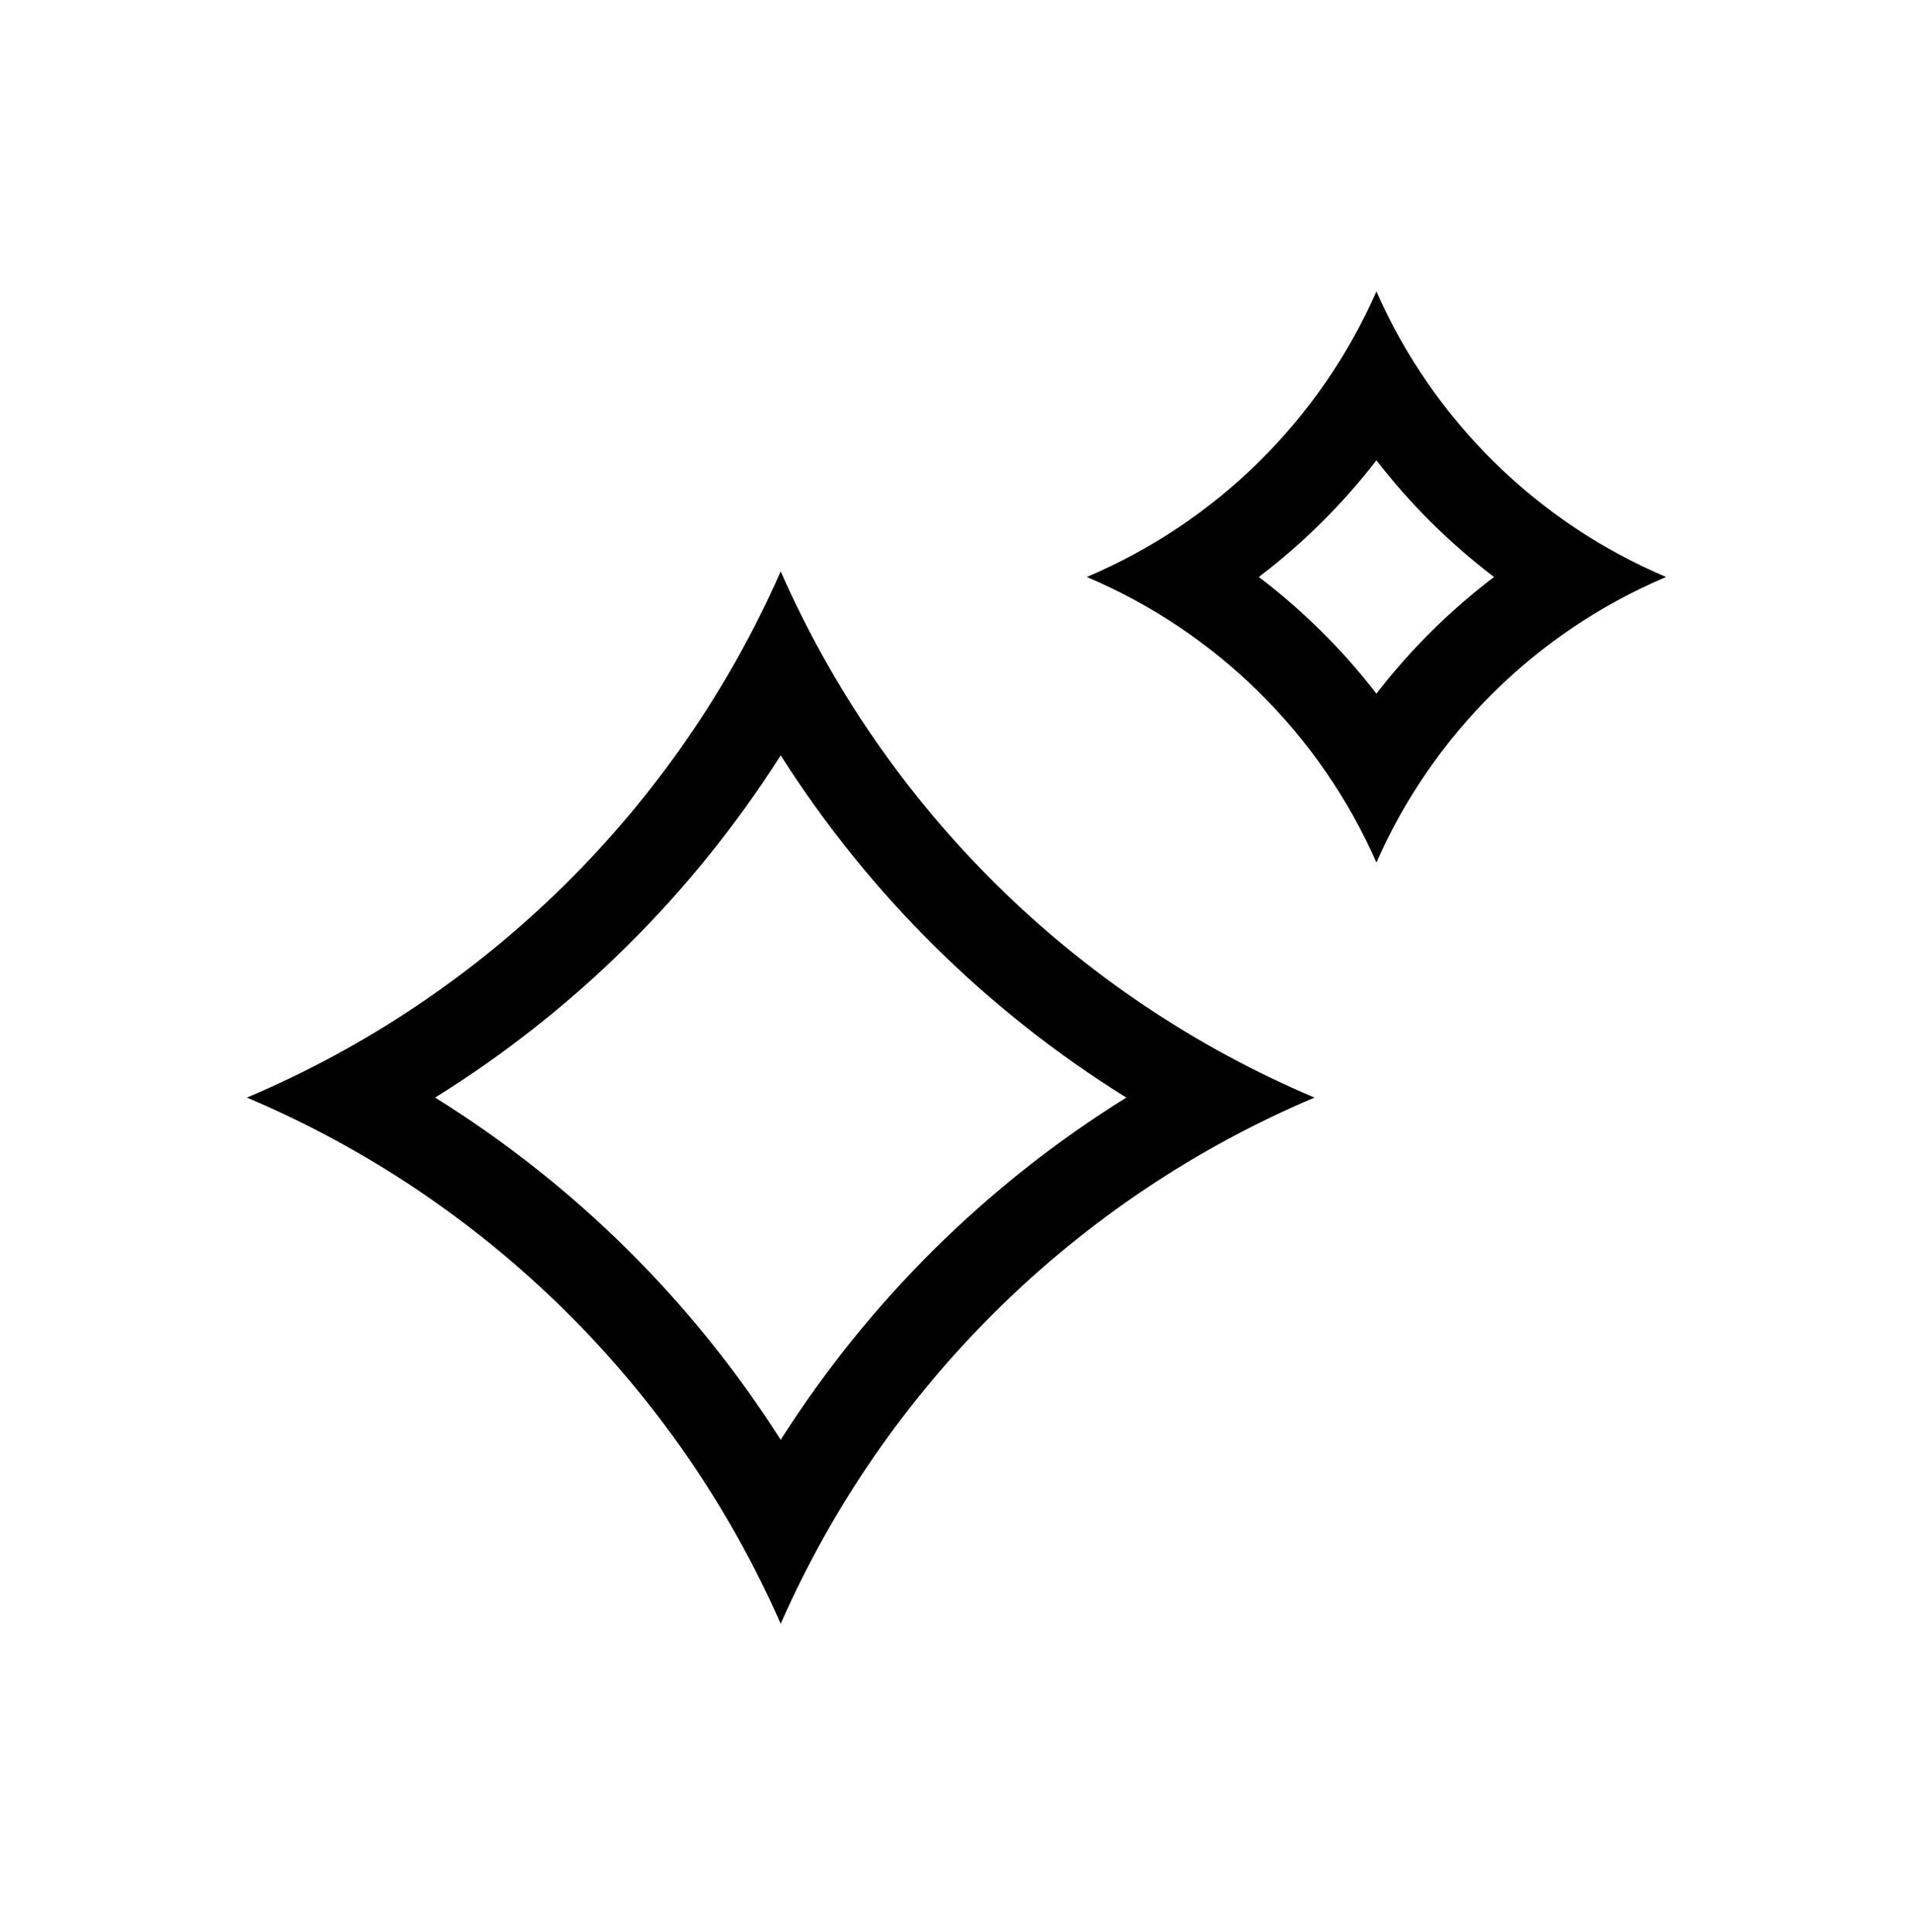
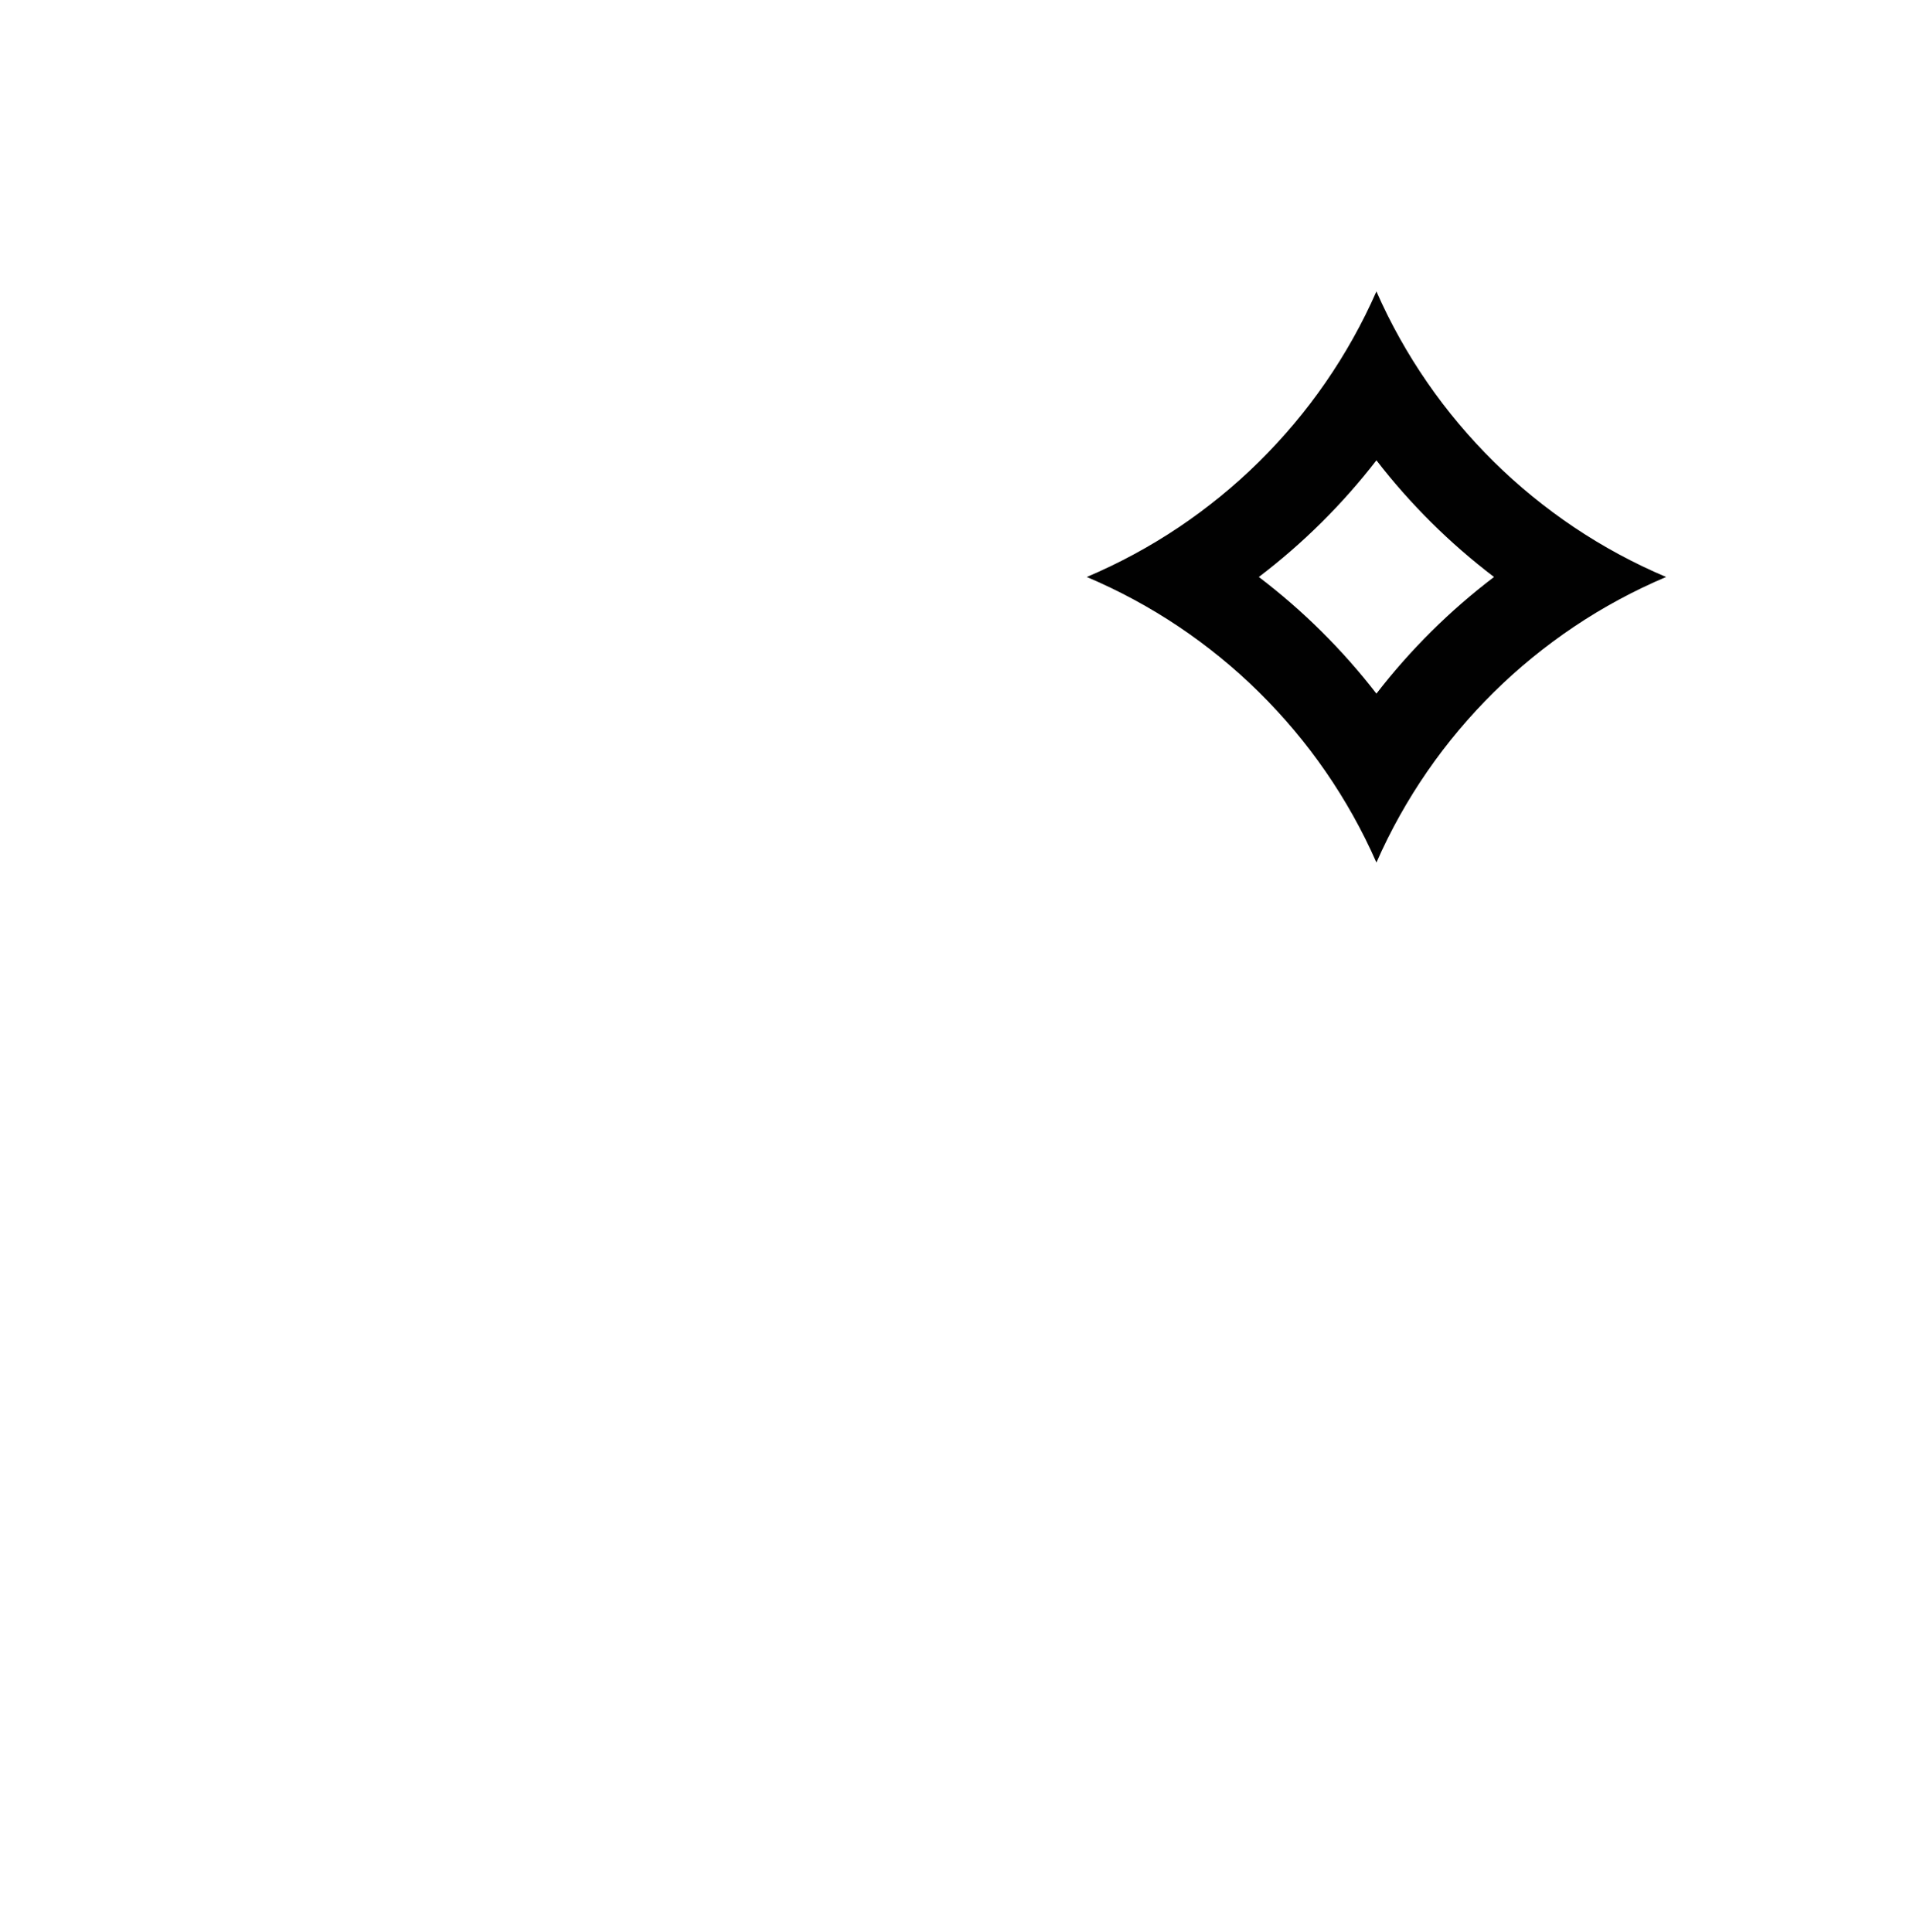
<svg xmlns="http://www.w3.org/2000/svg" width="100" height="101" viewBox="0 0 100 101" fill="none">
-   <path d="M40.81 39.489C45.422 46.74 51.581 52.839 58.876 57.379C51.581 61.919 45.422 68.018 40.81 75.269C36.198 68.017 30.039 61.92 22.745 57.379C30.039 52.839 36.198 46.74 40.81 39.489ZM40.81 29.871C35.377 42.232 25.364 52.113 12.906 57.379C25.364 62.645 35.377 72.527 40.81 84.887C46.243 72.527 56.256 62.645 68.714 57.379C56.256 52.113 46.243 42.232 40.81 29.871Z" fill="#010101" />
-   <path d="M71.951 24.065C73.725 26.359 75.79 28.408 78.098 30.163C75.79 31.918 73.725 33.967 71.951 36.261C70.177 33.967 68.112 31.918 65.804 30.163C68.112 28.408 70.177 26.359 71.951 24.065ZM71.951 15.236C69.003 21.943 63.569 27.306 56.81 30.163C63.569 33.021 69.003 38.383 71.951 45.09C74.899 38.383 80.333 33.021 87.093 30.163C80.333 27.306 74.899 21.943 71.951 15.236Z" fill="#010101" />
+   <path d="M71.951 24.065C73.725 26.359 75.79 28.408 78.098 30.163C75.79 31.918 73.725 33.967 71.951 36.261C70.177 33.967 68.112 31.918 65.804 30.163C68.112 28.408 70.177 26.359 71.951 24.065ZM71.951 15.236C69.003 21.943 63.569 27.306 56.81 30.163C63.569 33.021 69.003 38.383 71.951 45.09C74.899 38.383 80.333 33.021 87.093 30.163C80.333 27.306 74.899 21.943 71.951 15.236" fill="#010101" />
</svg>